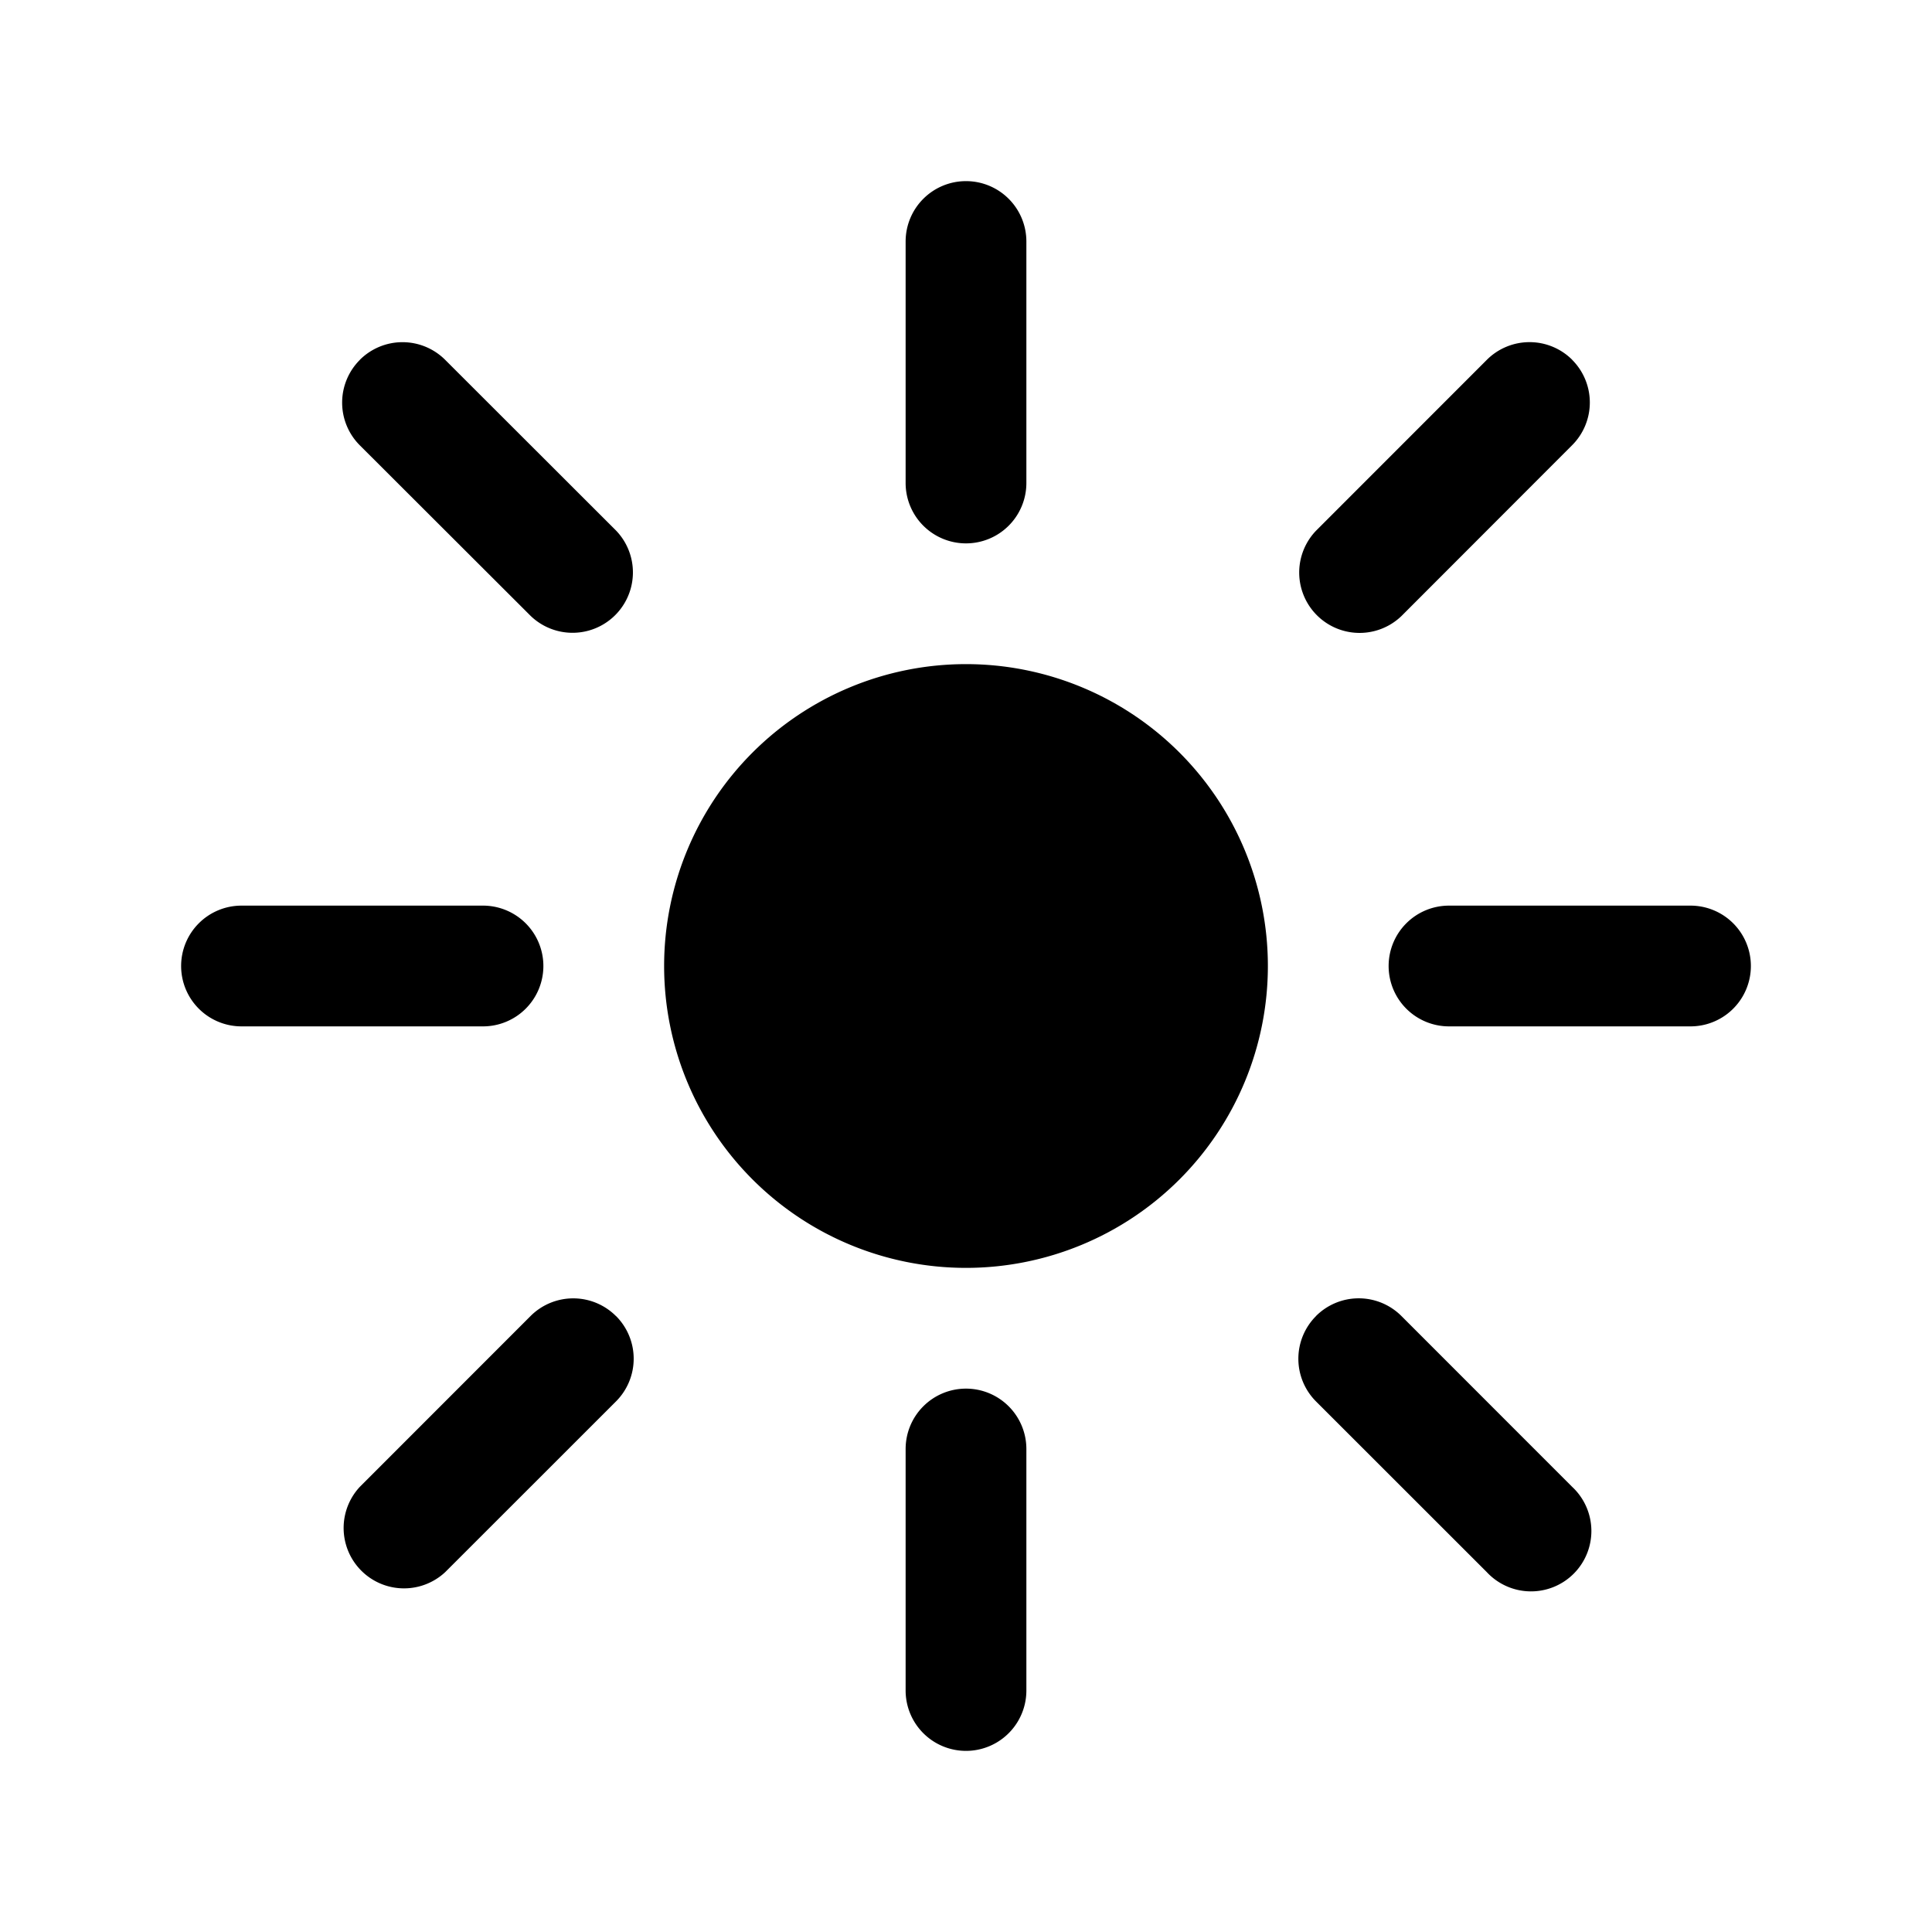
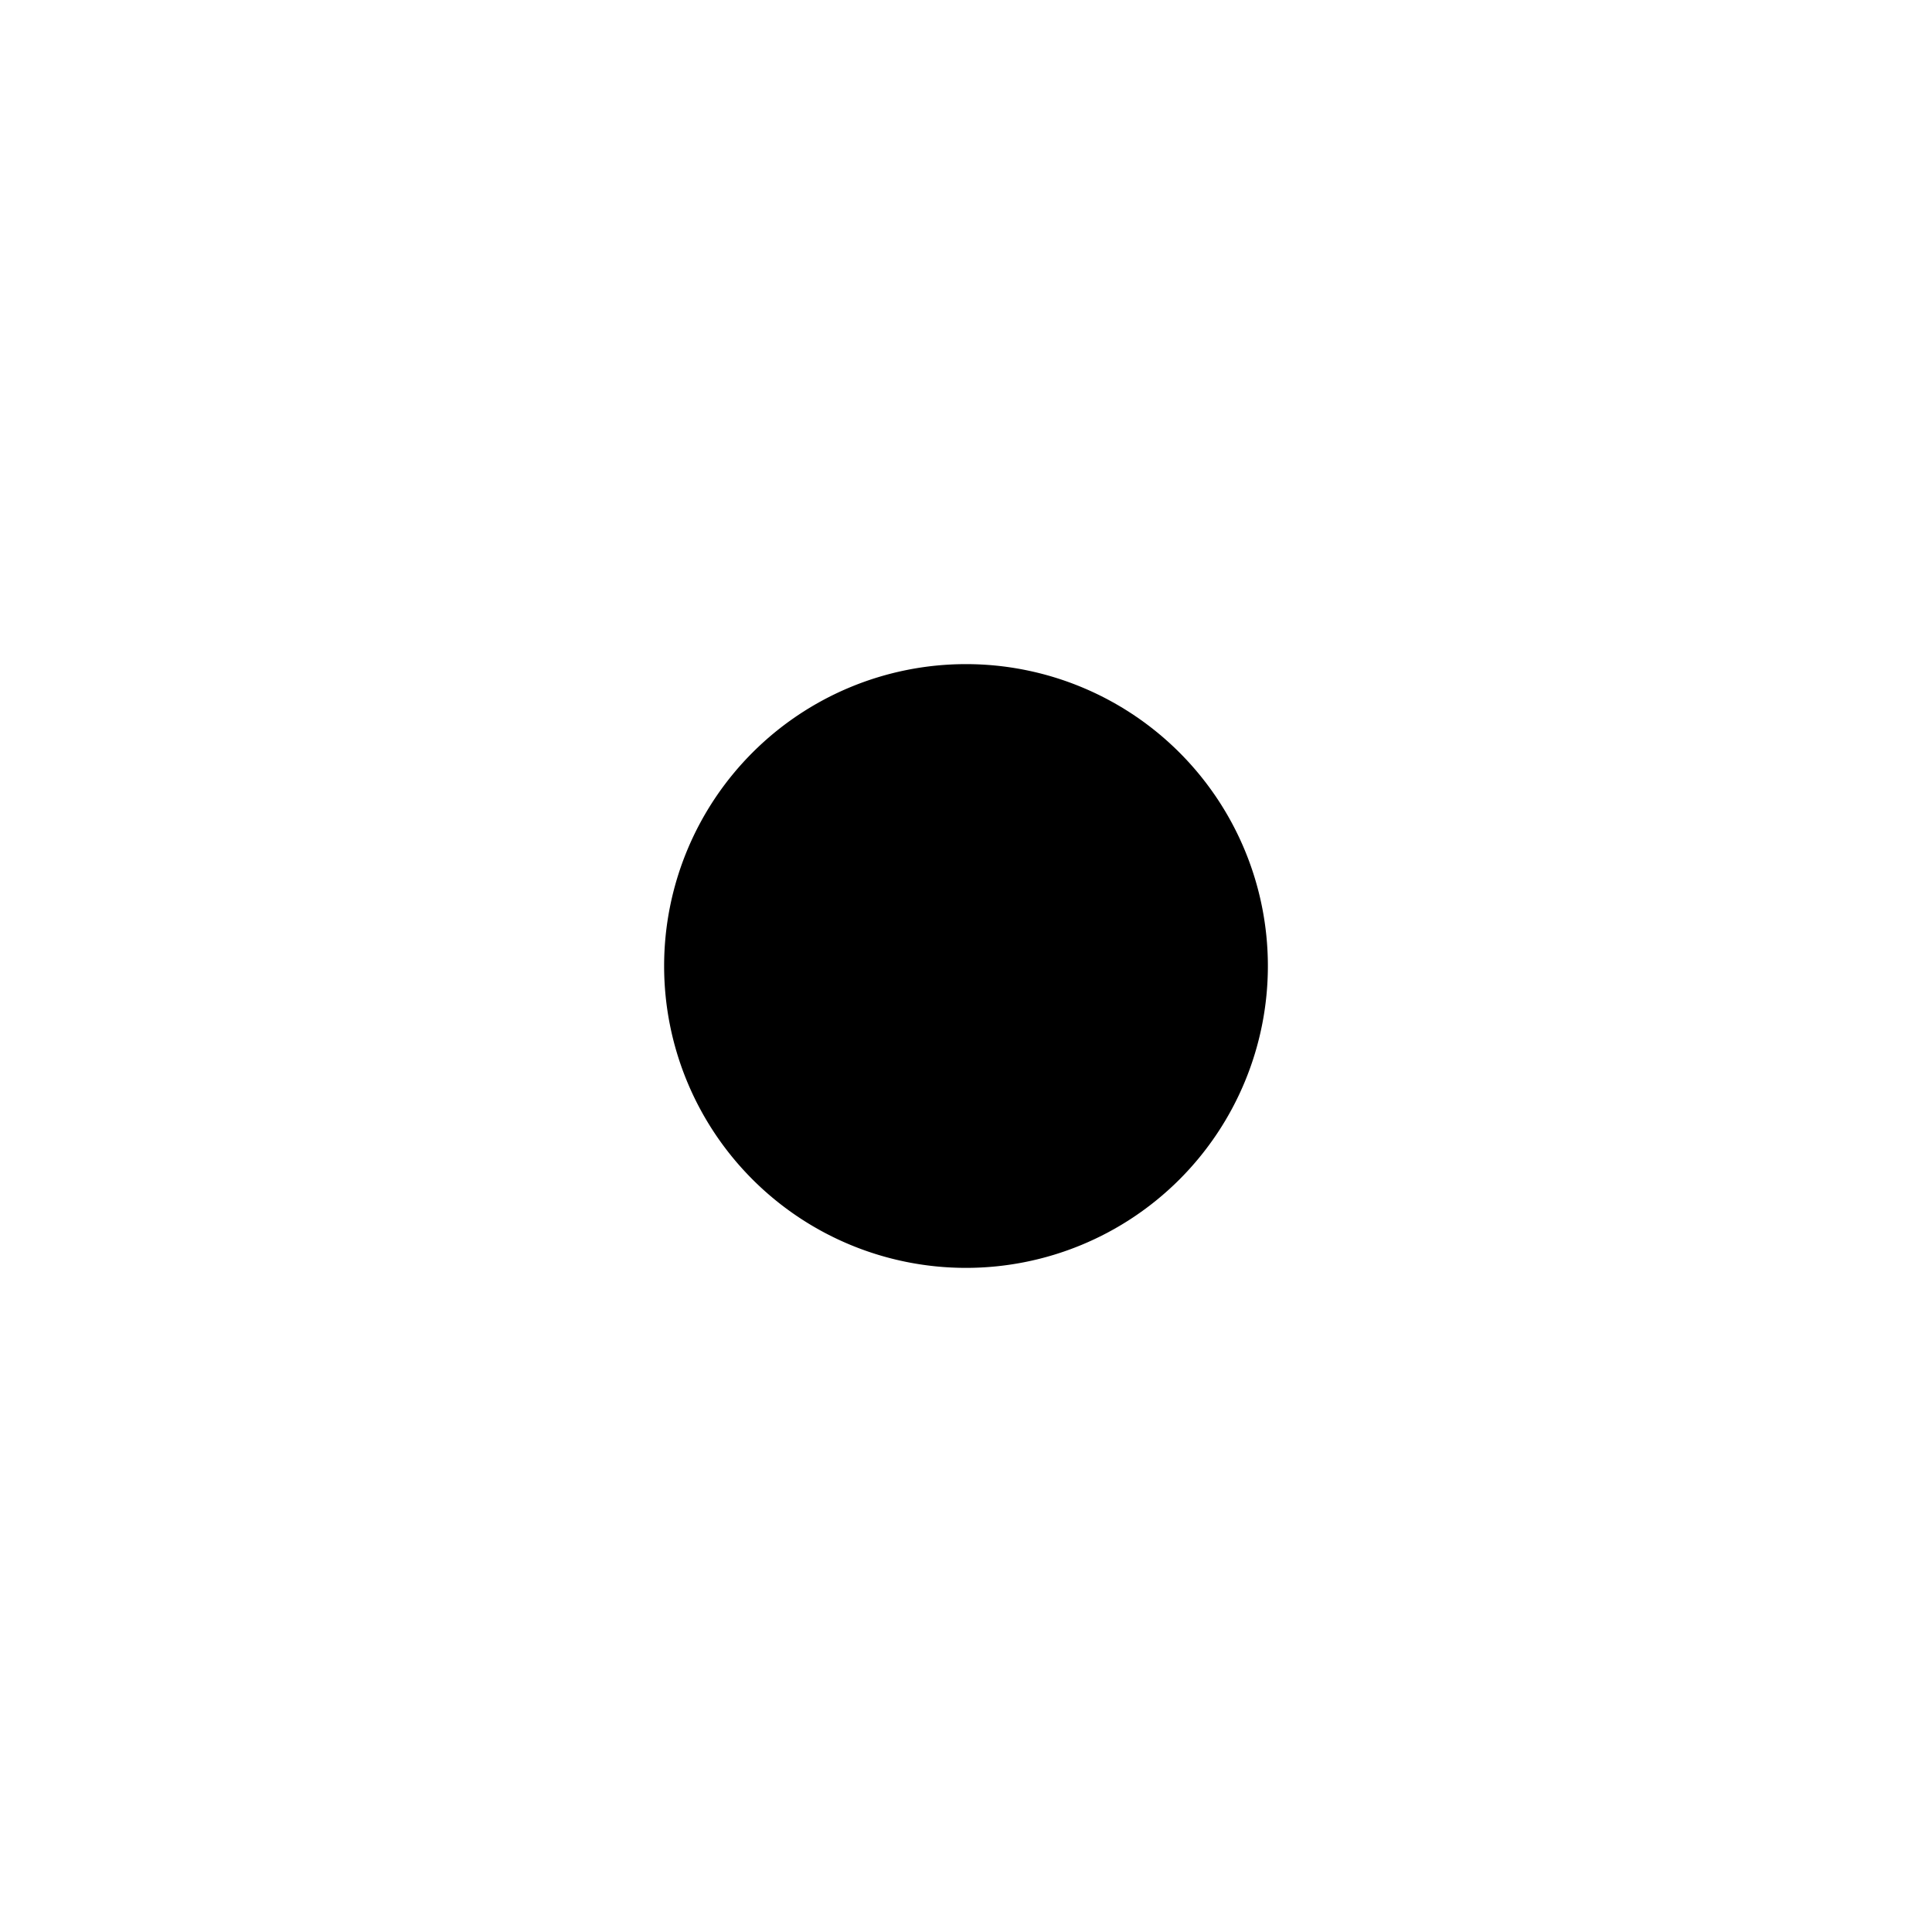
<svg xmlns="http://www.w3.org/2000/svg" width="24" height="24" fill="currentColor" viewBox="0 0 24 24">
-   <path fill-rule="evenodd" d="M2.25 12a.75.75 0 0 1 .75-.75h3a.75.75 0 0 1 0 1.5H3a.75.75 0 0 1-.75-.75m2.22-7.53a.75.75 0 0 1 1.06 0l2.122 2.12a.75.75 0 0 1-1.061 1.06L4.47 5.532a.75.75 0 0 1 0-1.061m15.06-.001a.75.75 0 0 1 0 1.06l-2.12 2.122a.75.75 0 0 1-1.06-1.061l2.12-2.121a.75.75 0 0 1 1.061 0M7.652 16.348a.75.75 0 0 1 0 1.061L5.53 19.53a.75.75 0 0 1-1.06-1.06l2.121-2.122a.75.75 0 0 1 1.06 0m8.697 0a.75.75 0 0 1 1.061 0l2.121 2.122a.75.75 0 1 1-1.06 1.06l-2.122-2.121a.75.75 0 0 1 0-1.06M12 2.25a.75.75 0 0 1 .75.75v3a.75.75 0 0 1-1.5 0V3a.75.75 0 0 1 .75-.75m0 15a.75.75 0 0 1 .75.75v3a.75.75 0 0 1-1.5 0v-3a.75.75 0 0 1 .75-.75M17.25 12a.75.75 0 0 1 .75-.75h3a.75.75 0 0 1 0 1.5h-3a.75.75 0 0 1-.75-.75" />
  <path d="M12 8.25a3.75 3.75 0 1 0 0 7.5 3.75 3.75 0 0 0 0-7.5" />
</svg>